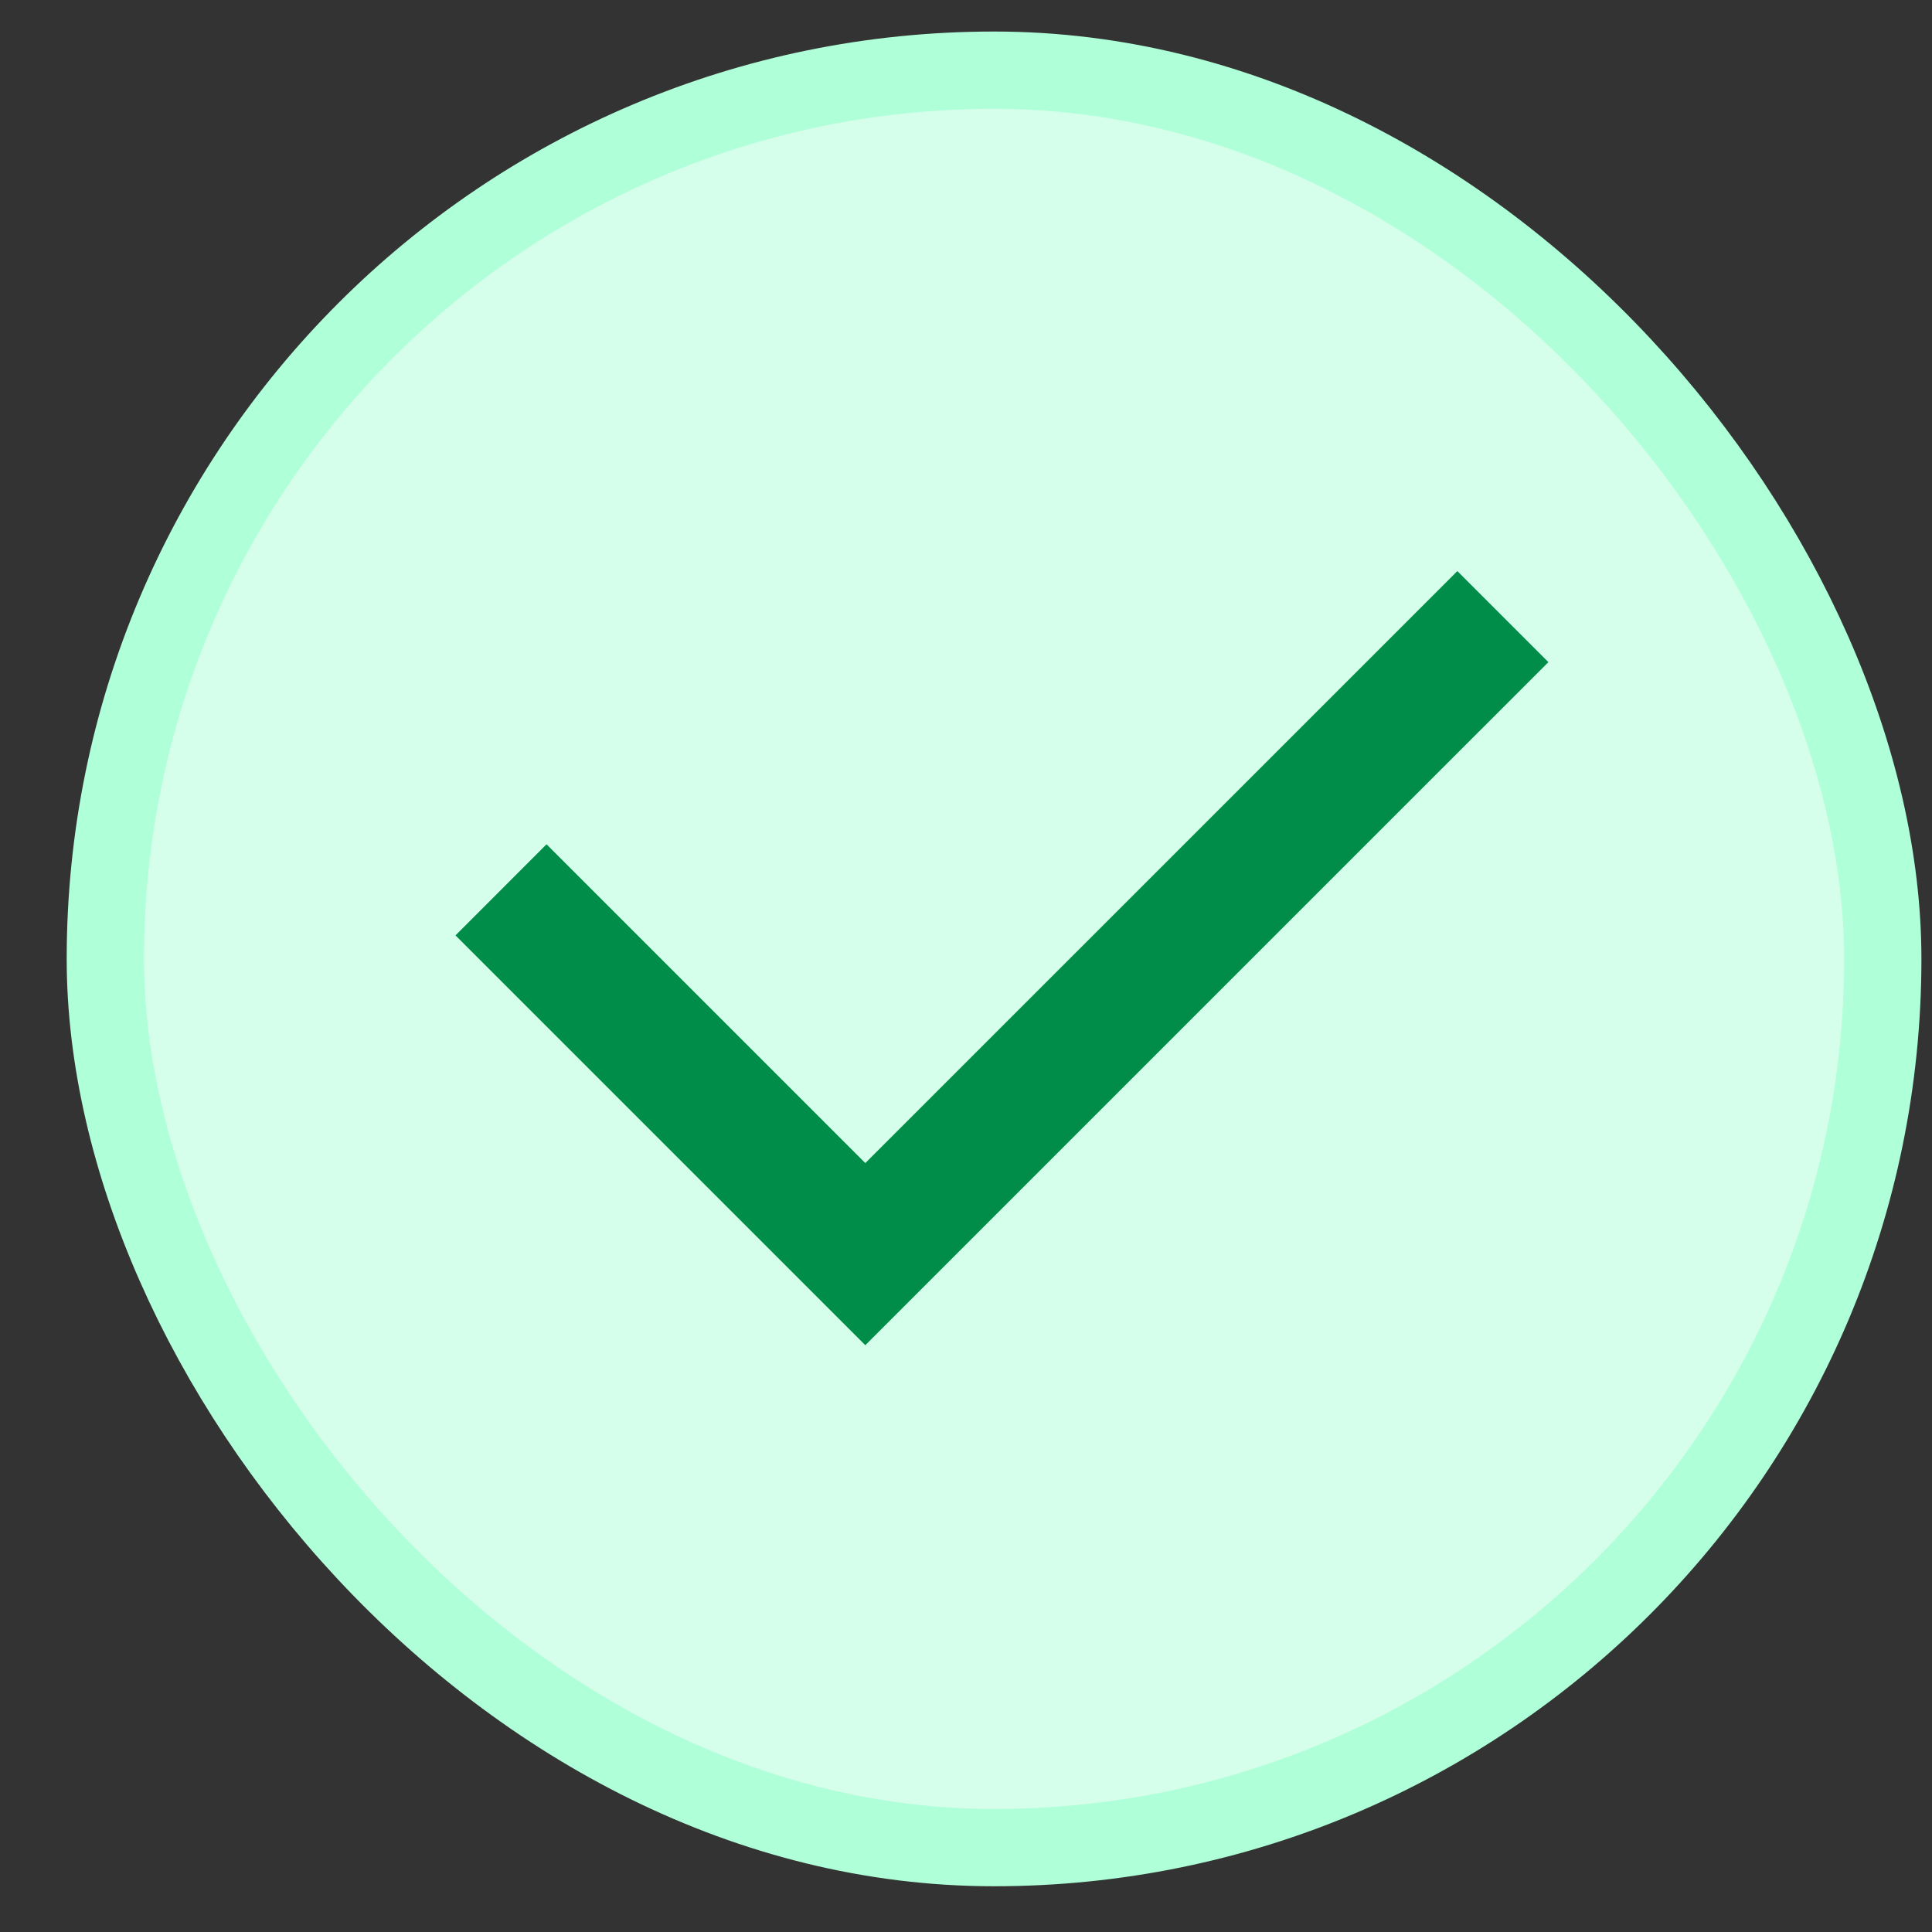
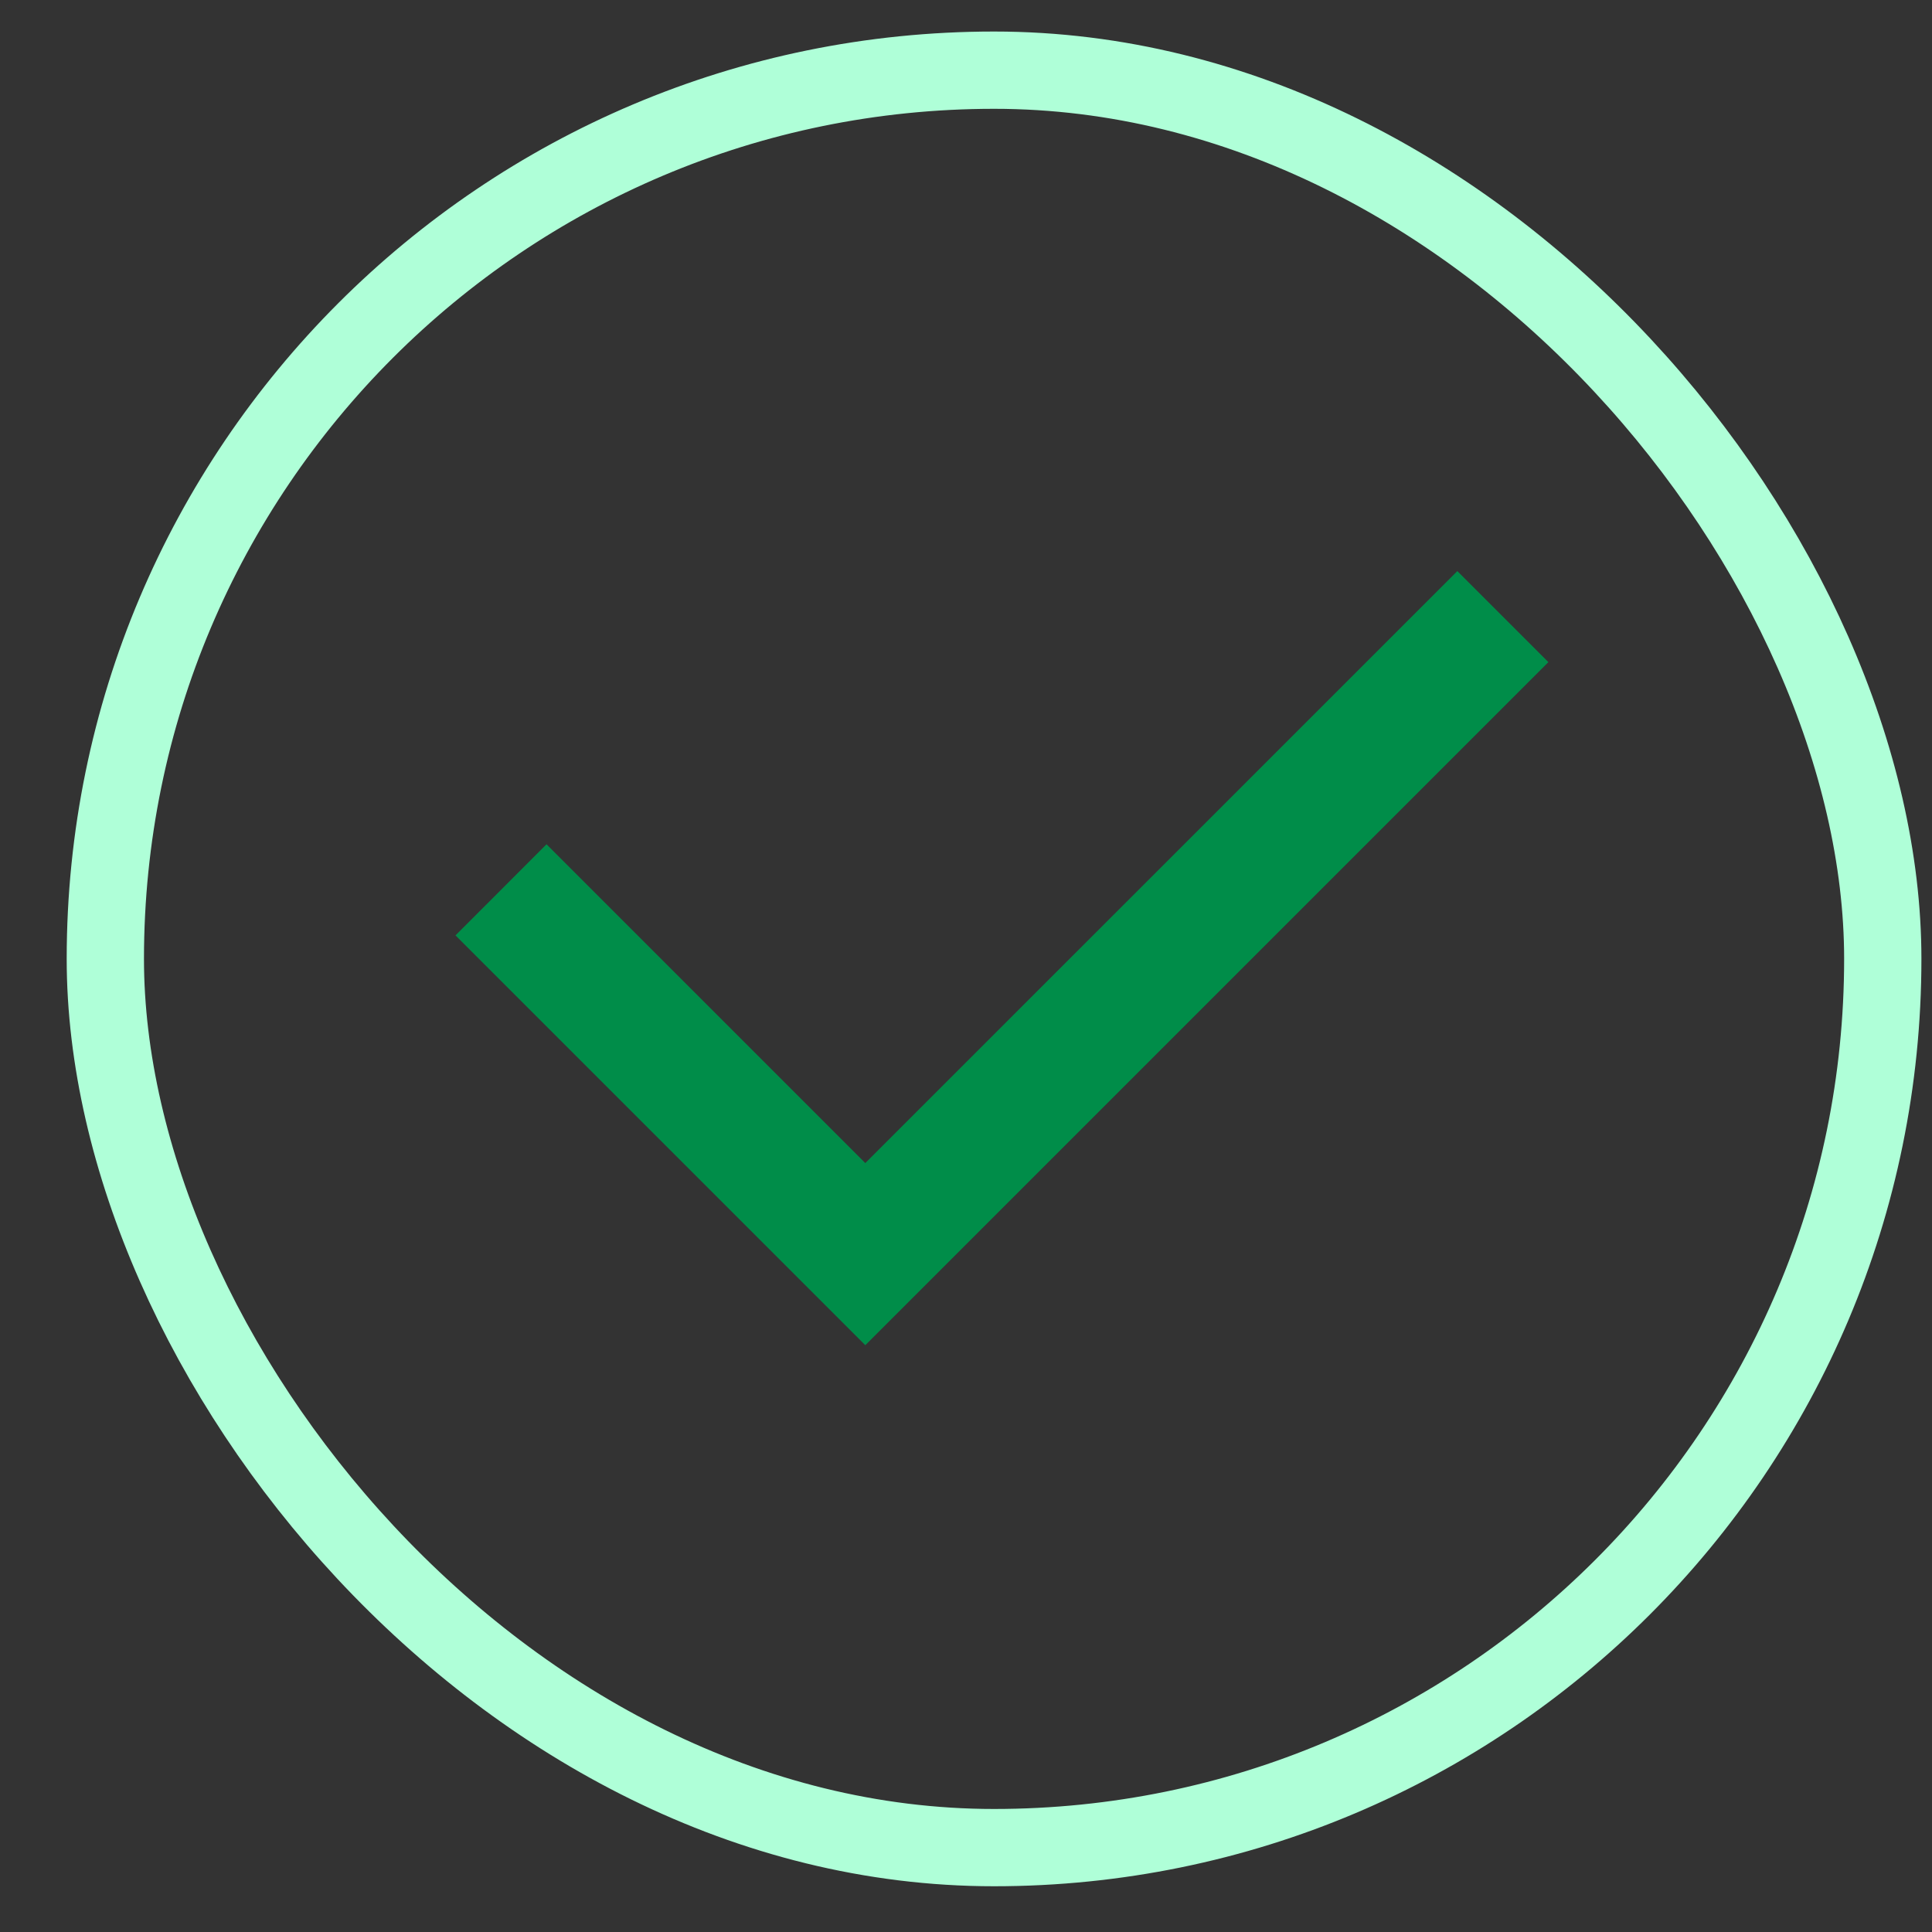
<svg xmlns="http://www.w3.org/2000/svg" width="25" height="25" viewBox="0 0 25 25" fill="none">
  <rect x="0" y="0" width="25" height="25" fill="#333333" stroke="none" />
-   <rect x="1.363" y="0.908" width="23" height="23" rx="11.5" fill="#D6FFEB" />
  <rect x="1.363" y="0.908" width="23" height="23" rx="11.5" stroke="#AFFFD8" />
  <path d="M11.197 15.05L18.858 7.39L20.036 8.568L11.197 17.407L5.894 12.104L7.072 10.925L11.197 15.05Z" fill="#008D49" />
</svg>